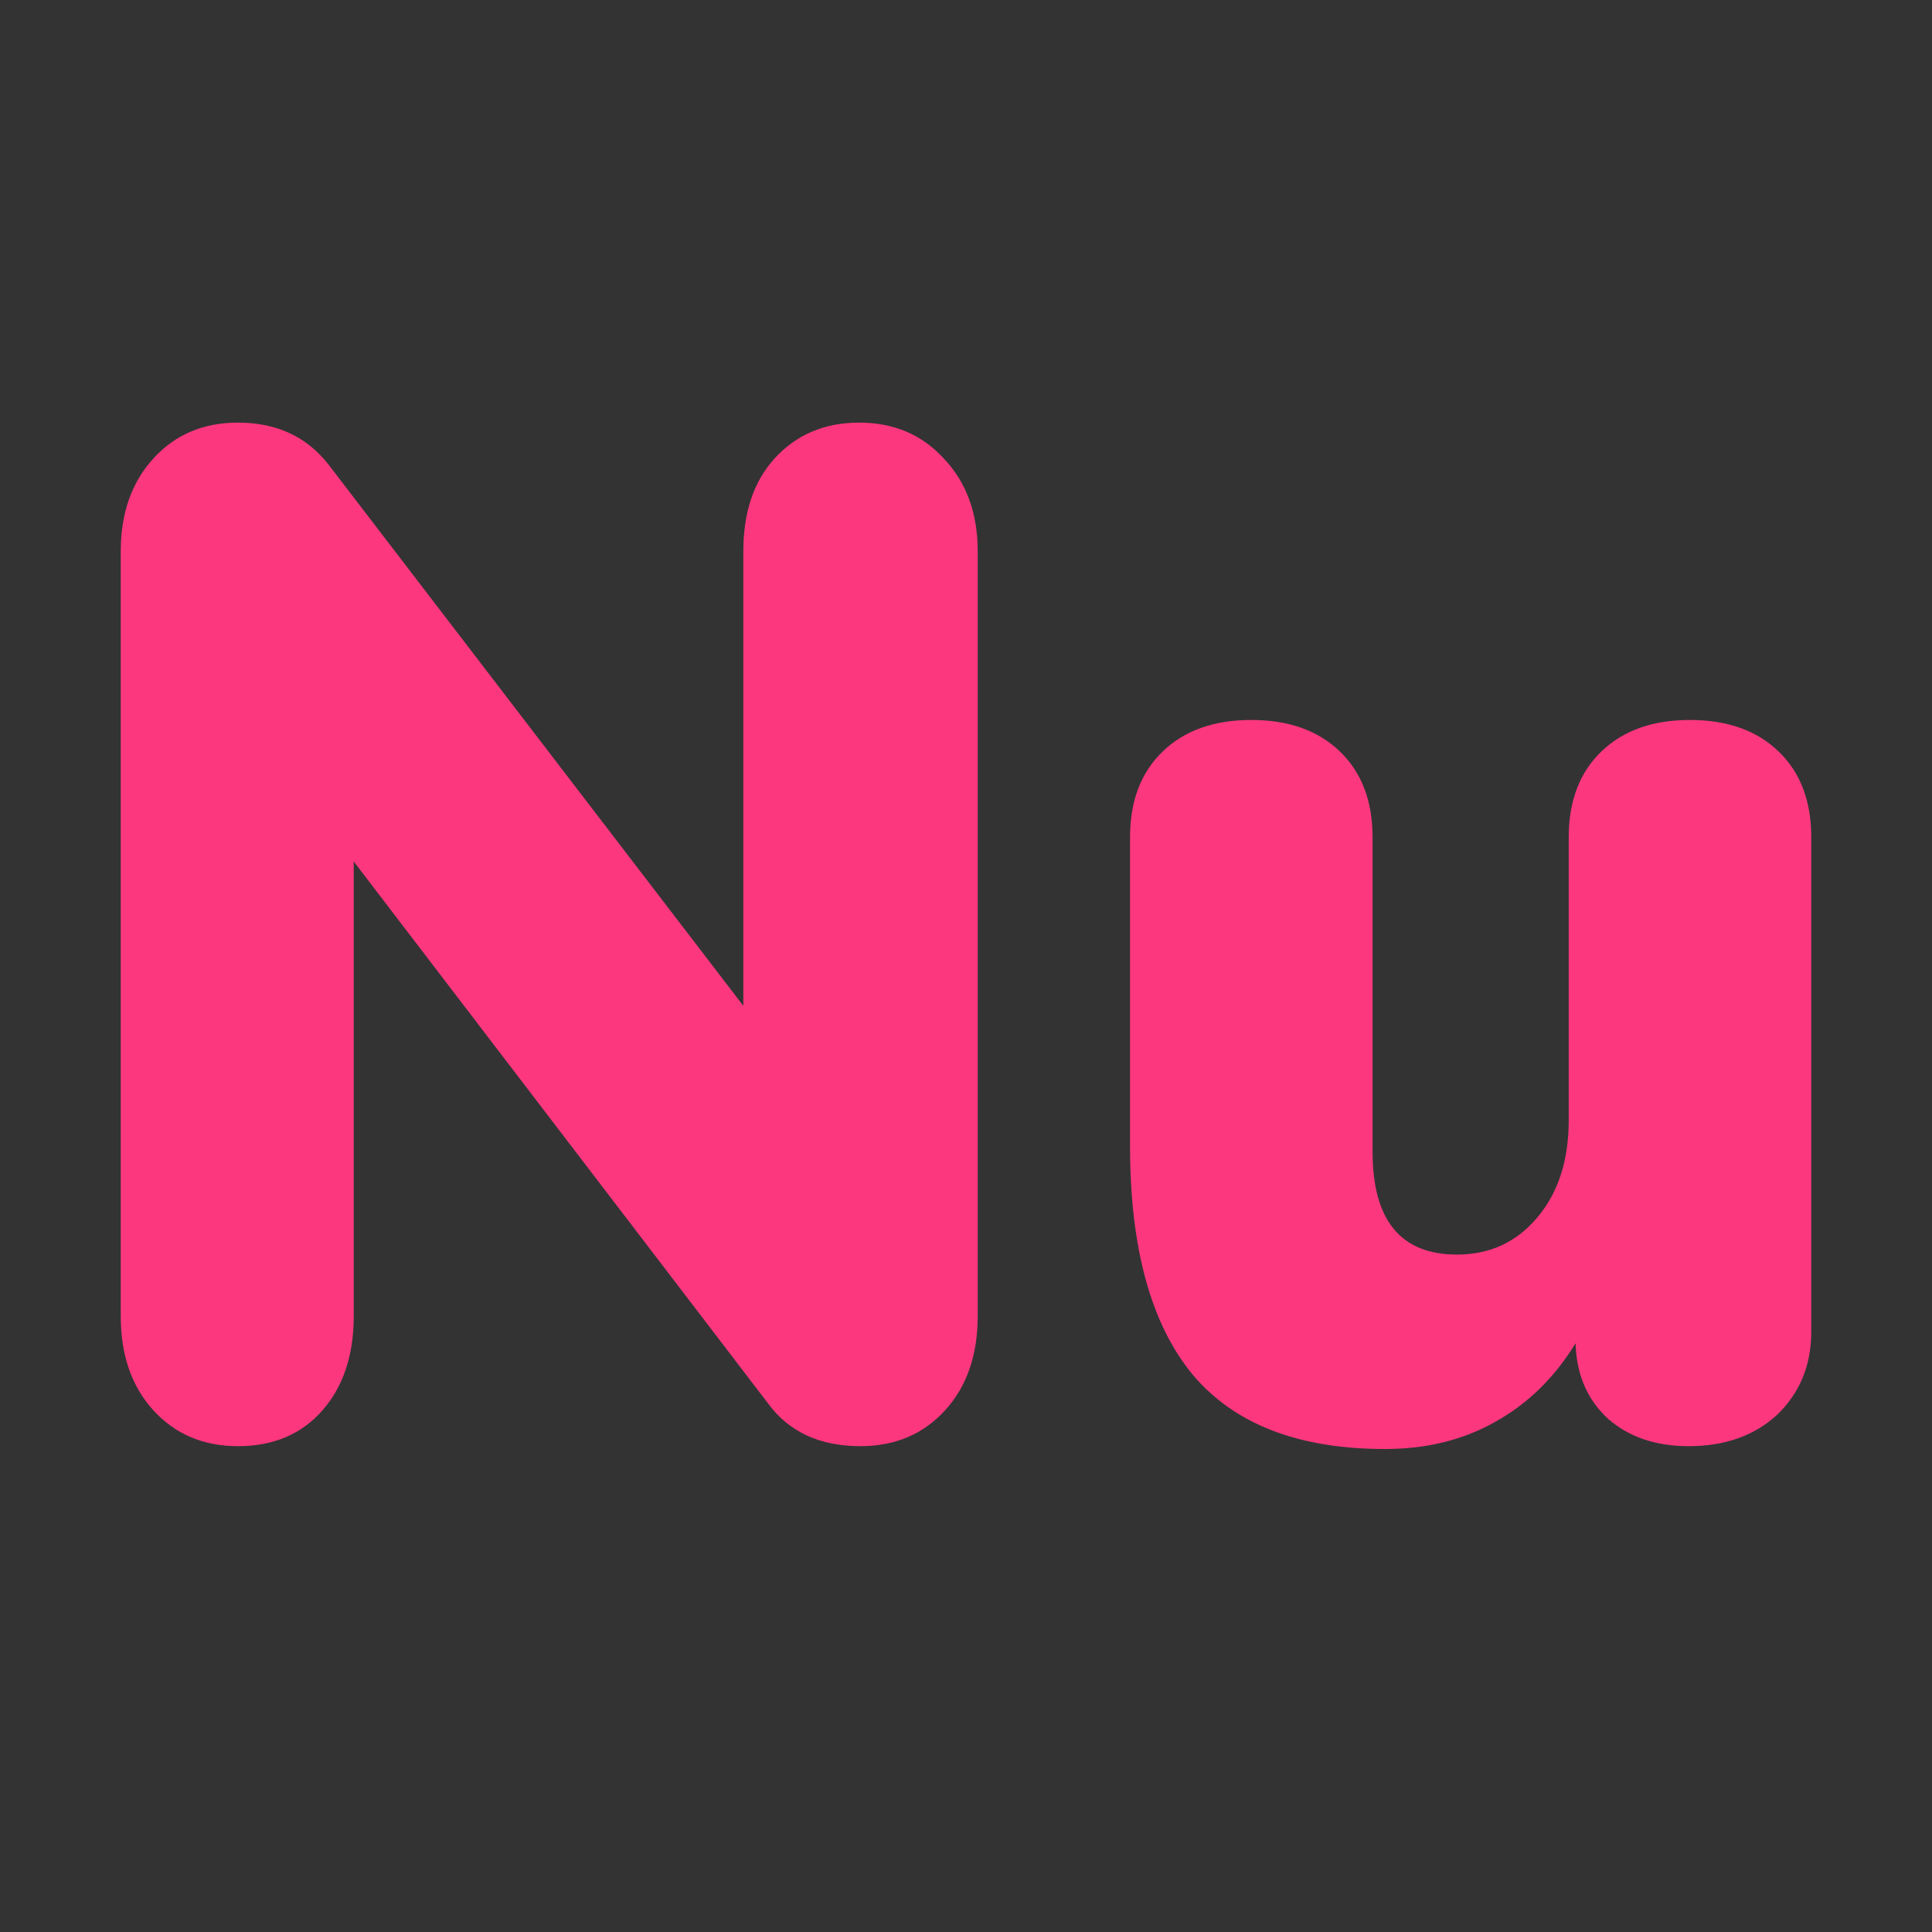
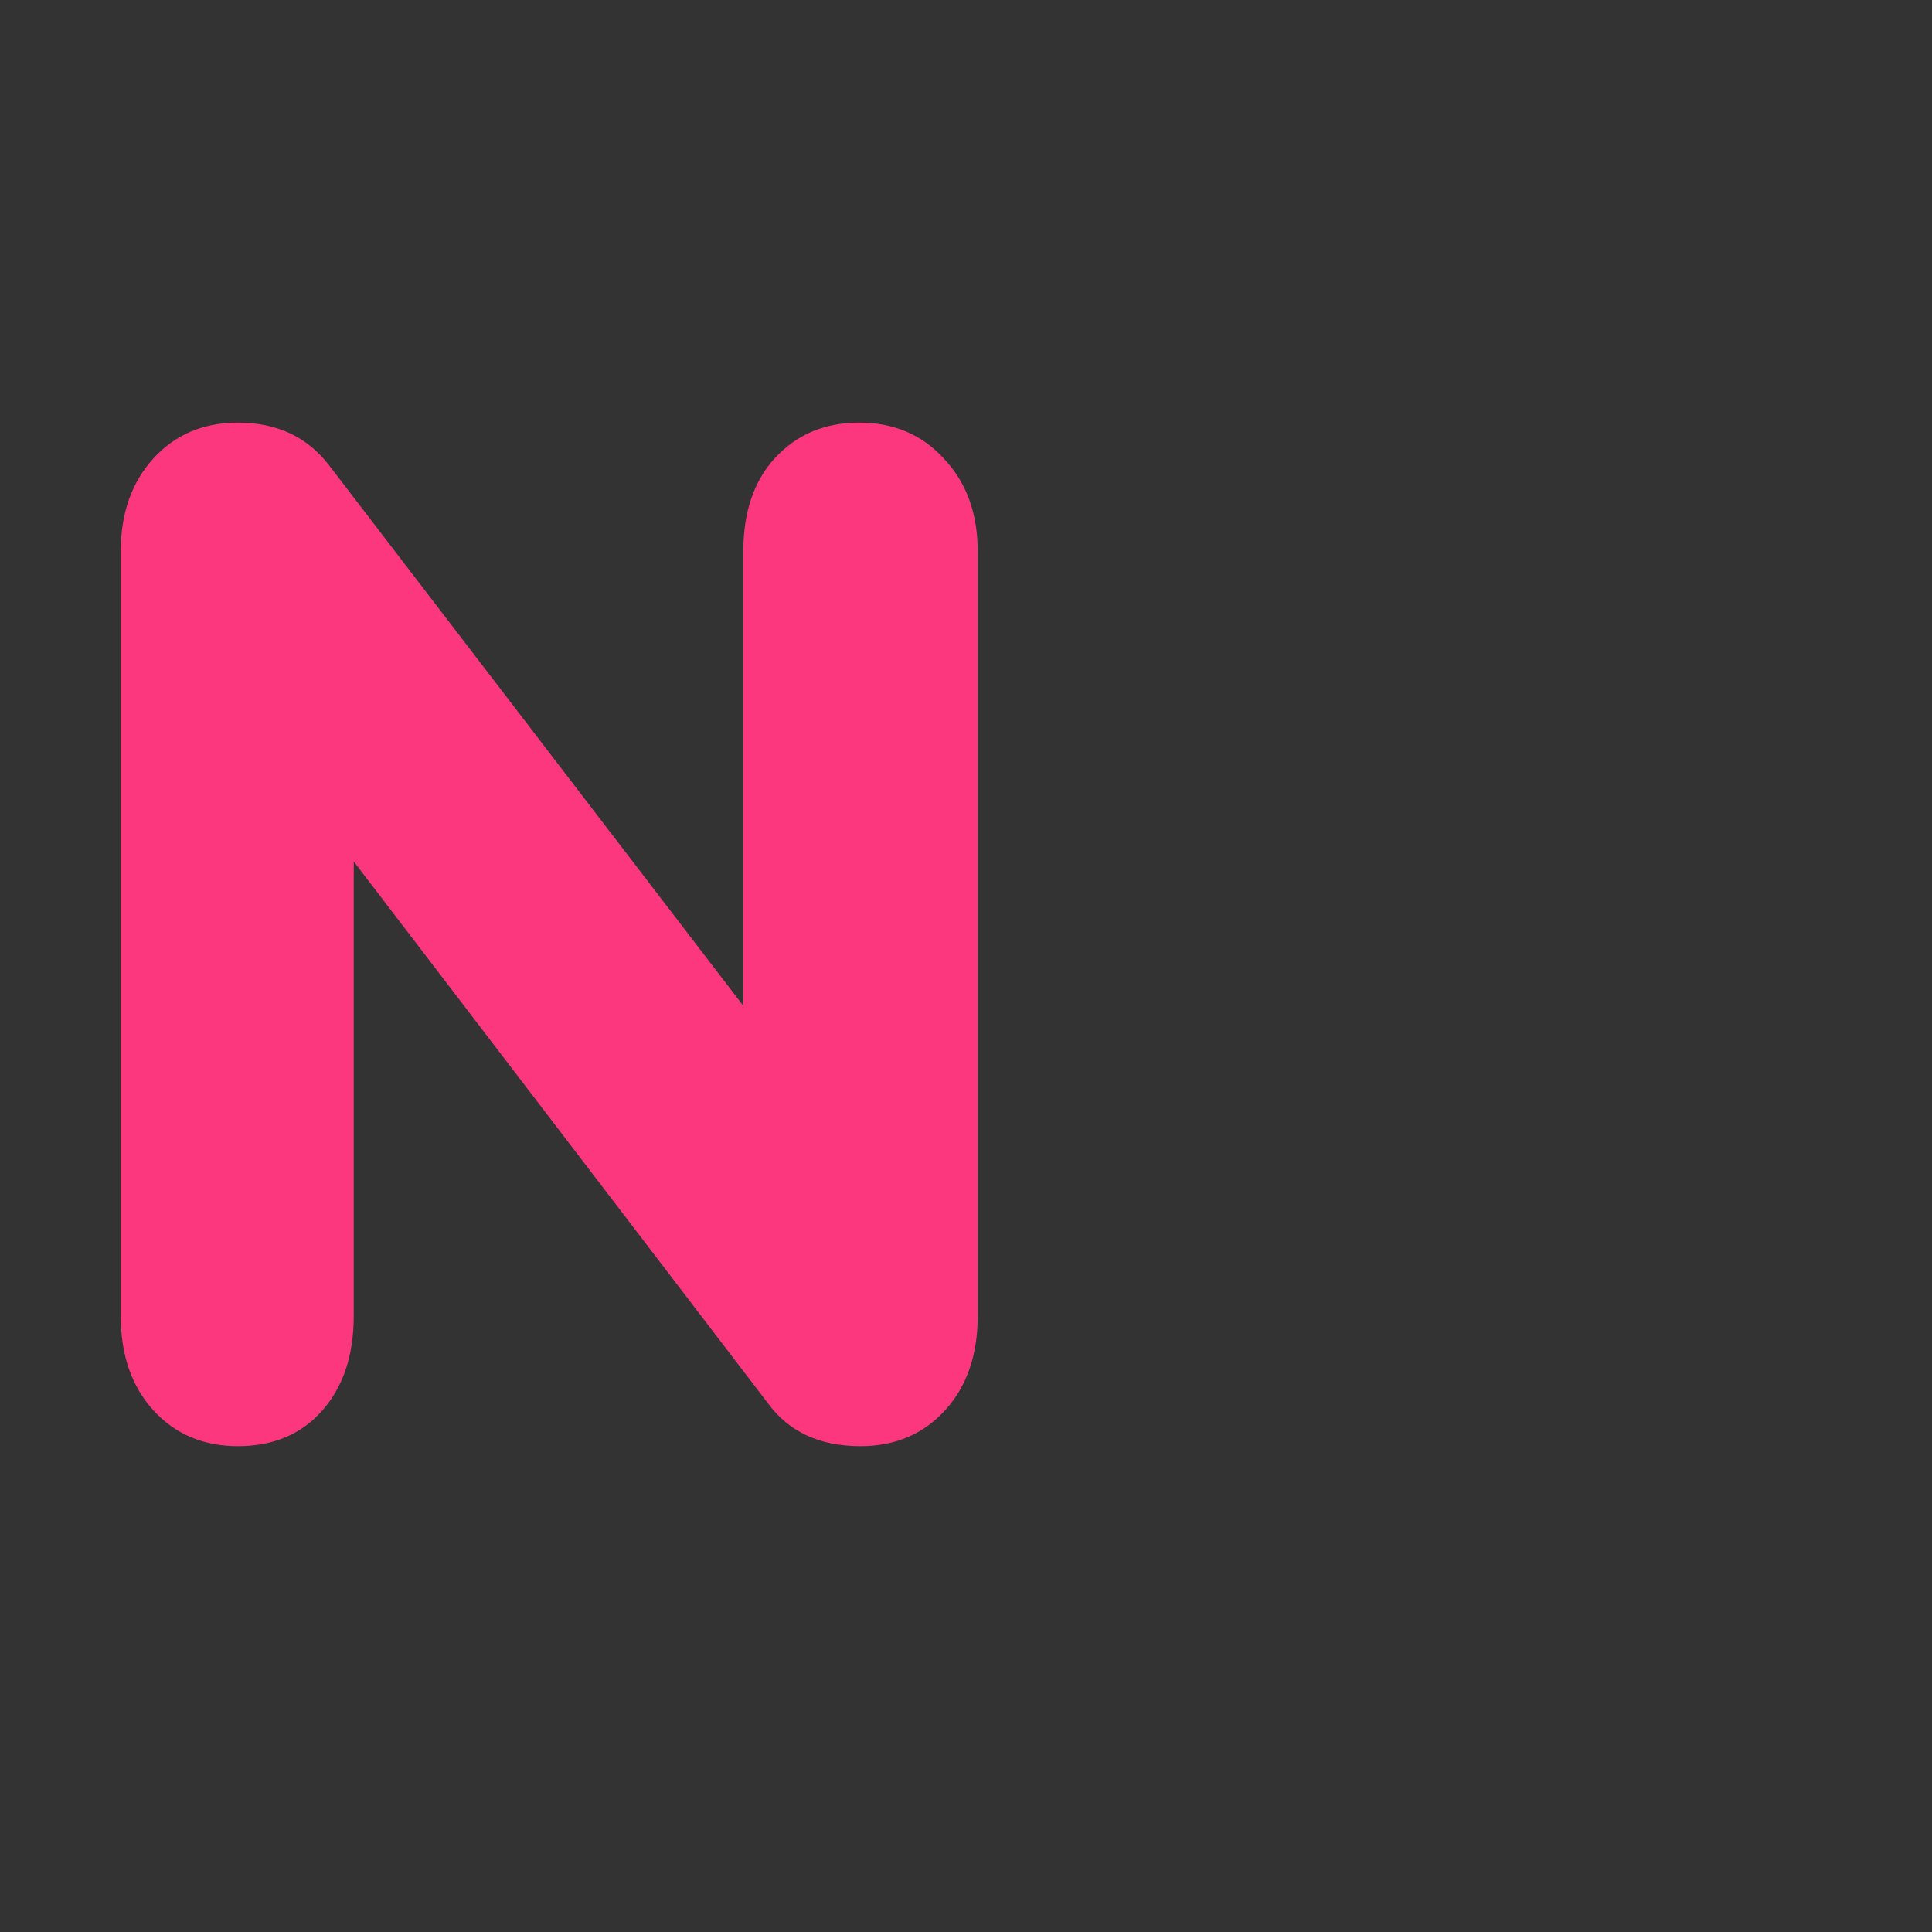
<svg xmlns="http://www.w3.org/2000/svg" width="32" height="32" viewBox="0 0 32 32" fill="none">
  <rect x="0" y="0" width="32" height="32" fill="#333333" stroke="none" />
  <path d="M14.23 7C14.802 7 15.268 7.197 15.63 7.592C16.006 7.987 16.194 8.5 16.194 9.131V21.798C16.194 22.445 16.013 22.966 15.652 23.361C15.291 23.755 14.825 23.953 14.253 23.953C13.576 23.953 13.065 23.716 12.719 23.242L5.859 14.269V21.798C5.859 22.445 5.686 22.966 5.34 23.361C4.994 23.755 4.527 23.953 3.941 23.953C3.369 23.953 2.903 23.755 2.542 23.361C2.181 22.966 2 22.445 2 21.798V9.131C2 8.5 2.181 7.987 2.542 7.592C2.903 7.197 3.369 7 3.941 7C4.588 7 5.091 7.237 5.453 7.71L12.312 16.66V9.131C12.312 8.484 12.485 7.971 12.831 7.592C13.193 7.197 13.659 7 14.23 7Z" fill="url(#paint0_linear_22211_213)" />
-   <path d="M27.992 11.925C28.608 11.925 29.097 12.098 29.458 12.446C29.82 12.793 30 13.267 30 13.866V22.058C30 22.611 29.812 23.069 29.436 23.432C29.06 23.779 28.571 23.953 27.969 23.953C27.427 23.953 26.984 23.803 26.638 23.503C26.292 23.187 26.111 22.769 26.096 22.248C25.75 22.816 25.306 23.25 24.765 23.55C24.238 23.85 23.629 24 22.937 24C21.508 24 20.447 23.59 19.755 22.769C19.063 21.932 18.717 20.669 18.717 18.98V13.866C18.717 13.267 18.898 12.793 19.259 12.446C19.62 12.098 20.109 11.925 20.726 11.925C21.342 11.925 21.831 12.098 22.192 12.446C22.553 12.793 22.734 13.267 22.734 13.866V19.075C22.734 20.212 23.2 20.78 24.133 20.78C24.675 20.78 25.118 20.575 25.464 20.164C25.81 19.754 25.983 19.217 25.983 18.554V13.866C25.983 13.267 26.164 12.793 26.525 12.446C26.886 12.098 27.375 11.925 27.992 11.925Z" fill="url(#paint1_linear_22211_213)" />
  <defs>
    <linearGradient id="paint0_linear_22211_213" x1="32.711" y1="23.811" x2="33.145" y2="23.811" gradientUnits="userSpaceOnUse">
      <stop stop-color="#FD377E" />
      <stop offset="1" stop-color="white" />
    </linearGradient>
    <linearGradient id="paint1_linear_22211_213" x1="32.711" y1="23.811" x2="33.145" y2="23.811" gradientUnits="userSpaceOnUse">
      <stop stop-color="#FD377E" />
      <stop offset="1" stop-color="white" />
    </linearGradient>
  </defs>
</svg>